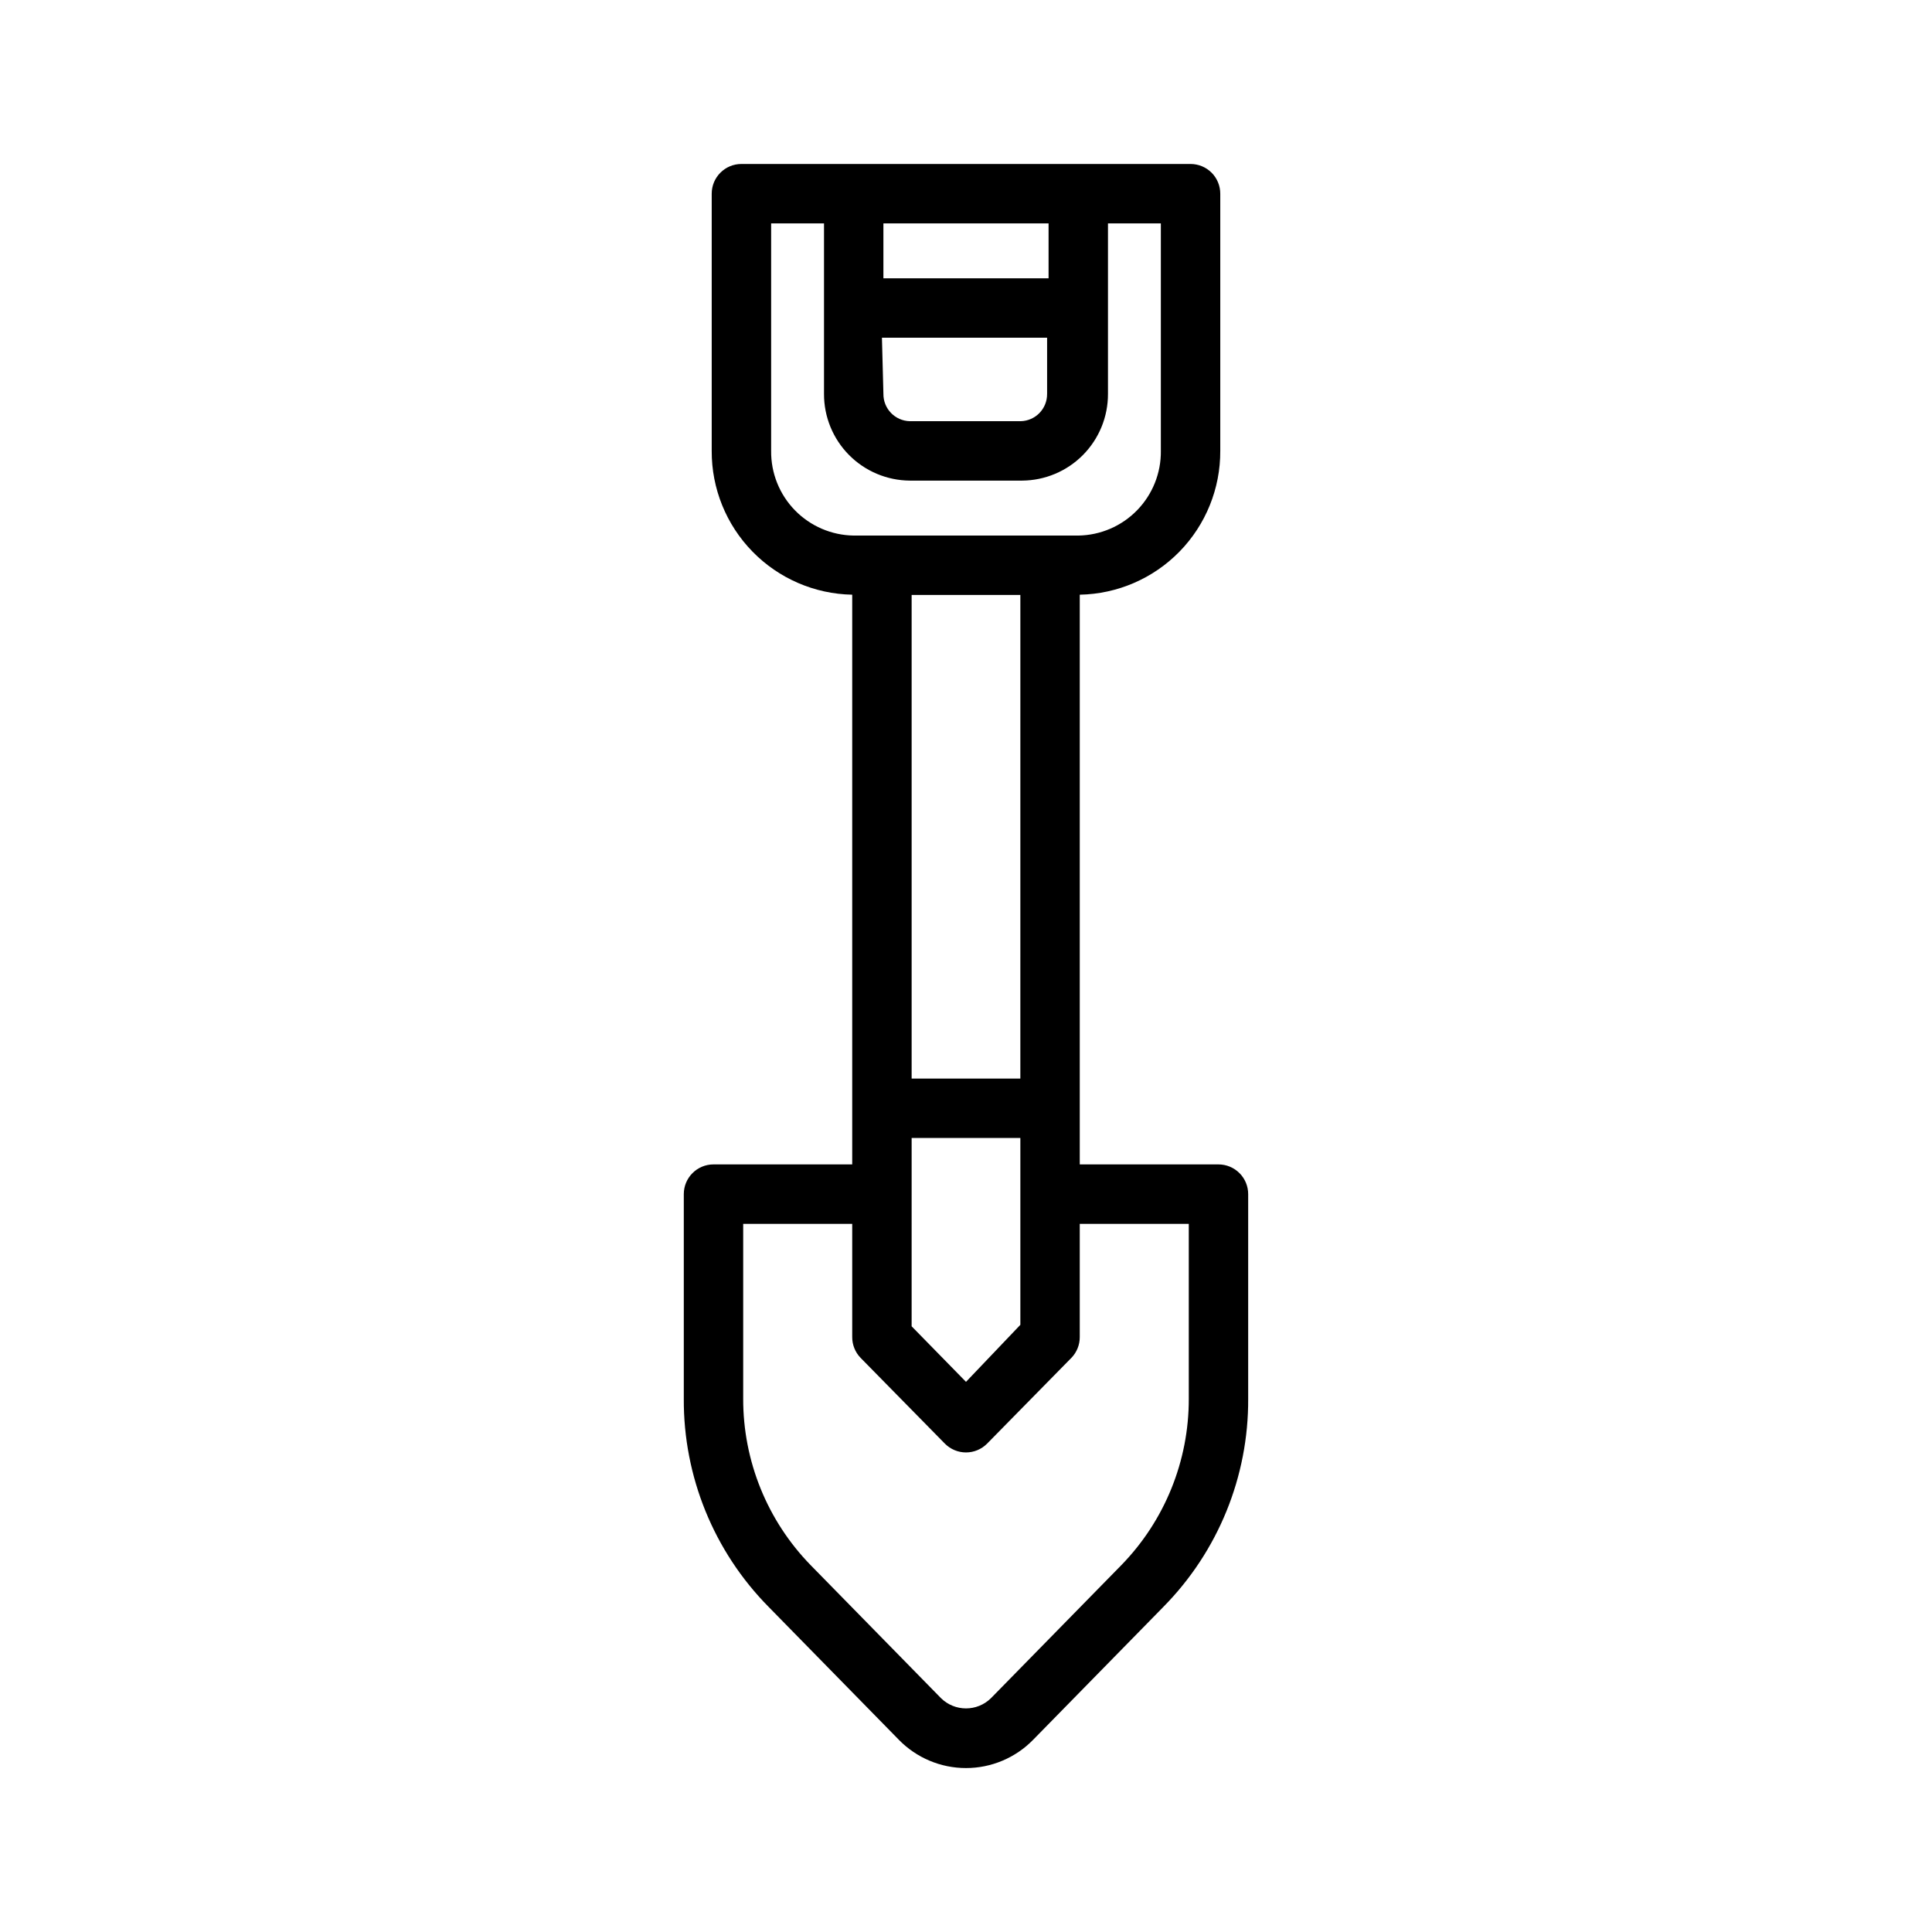
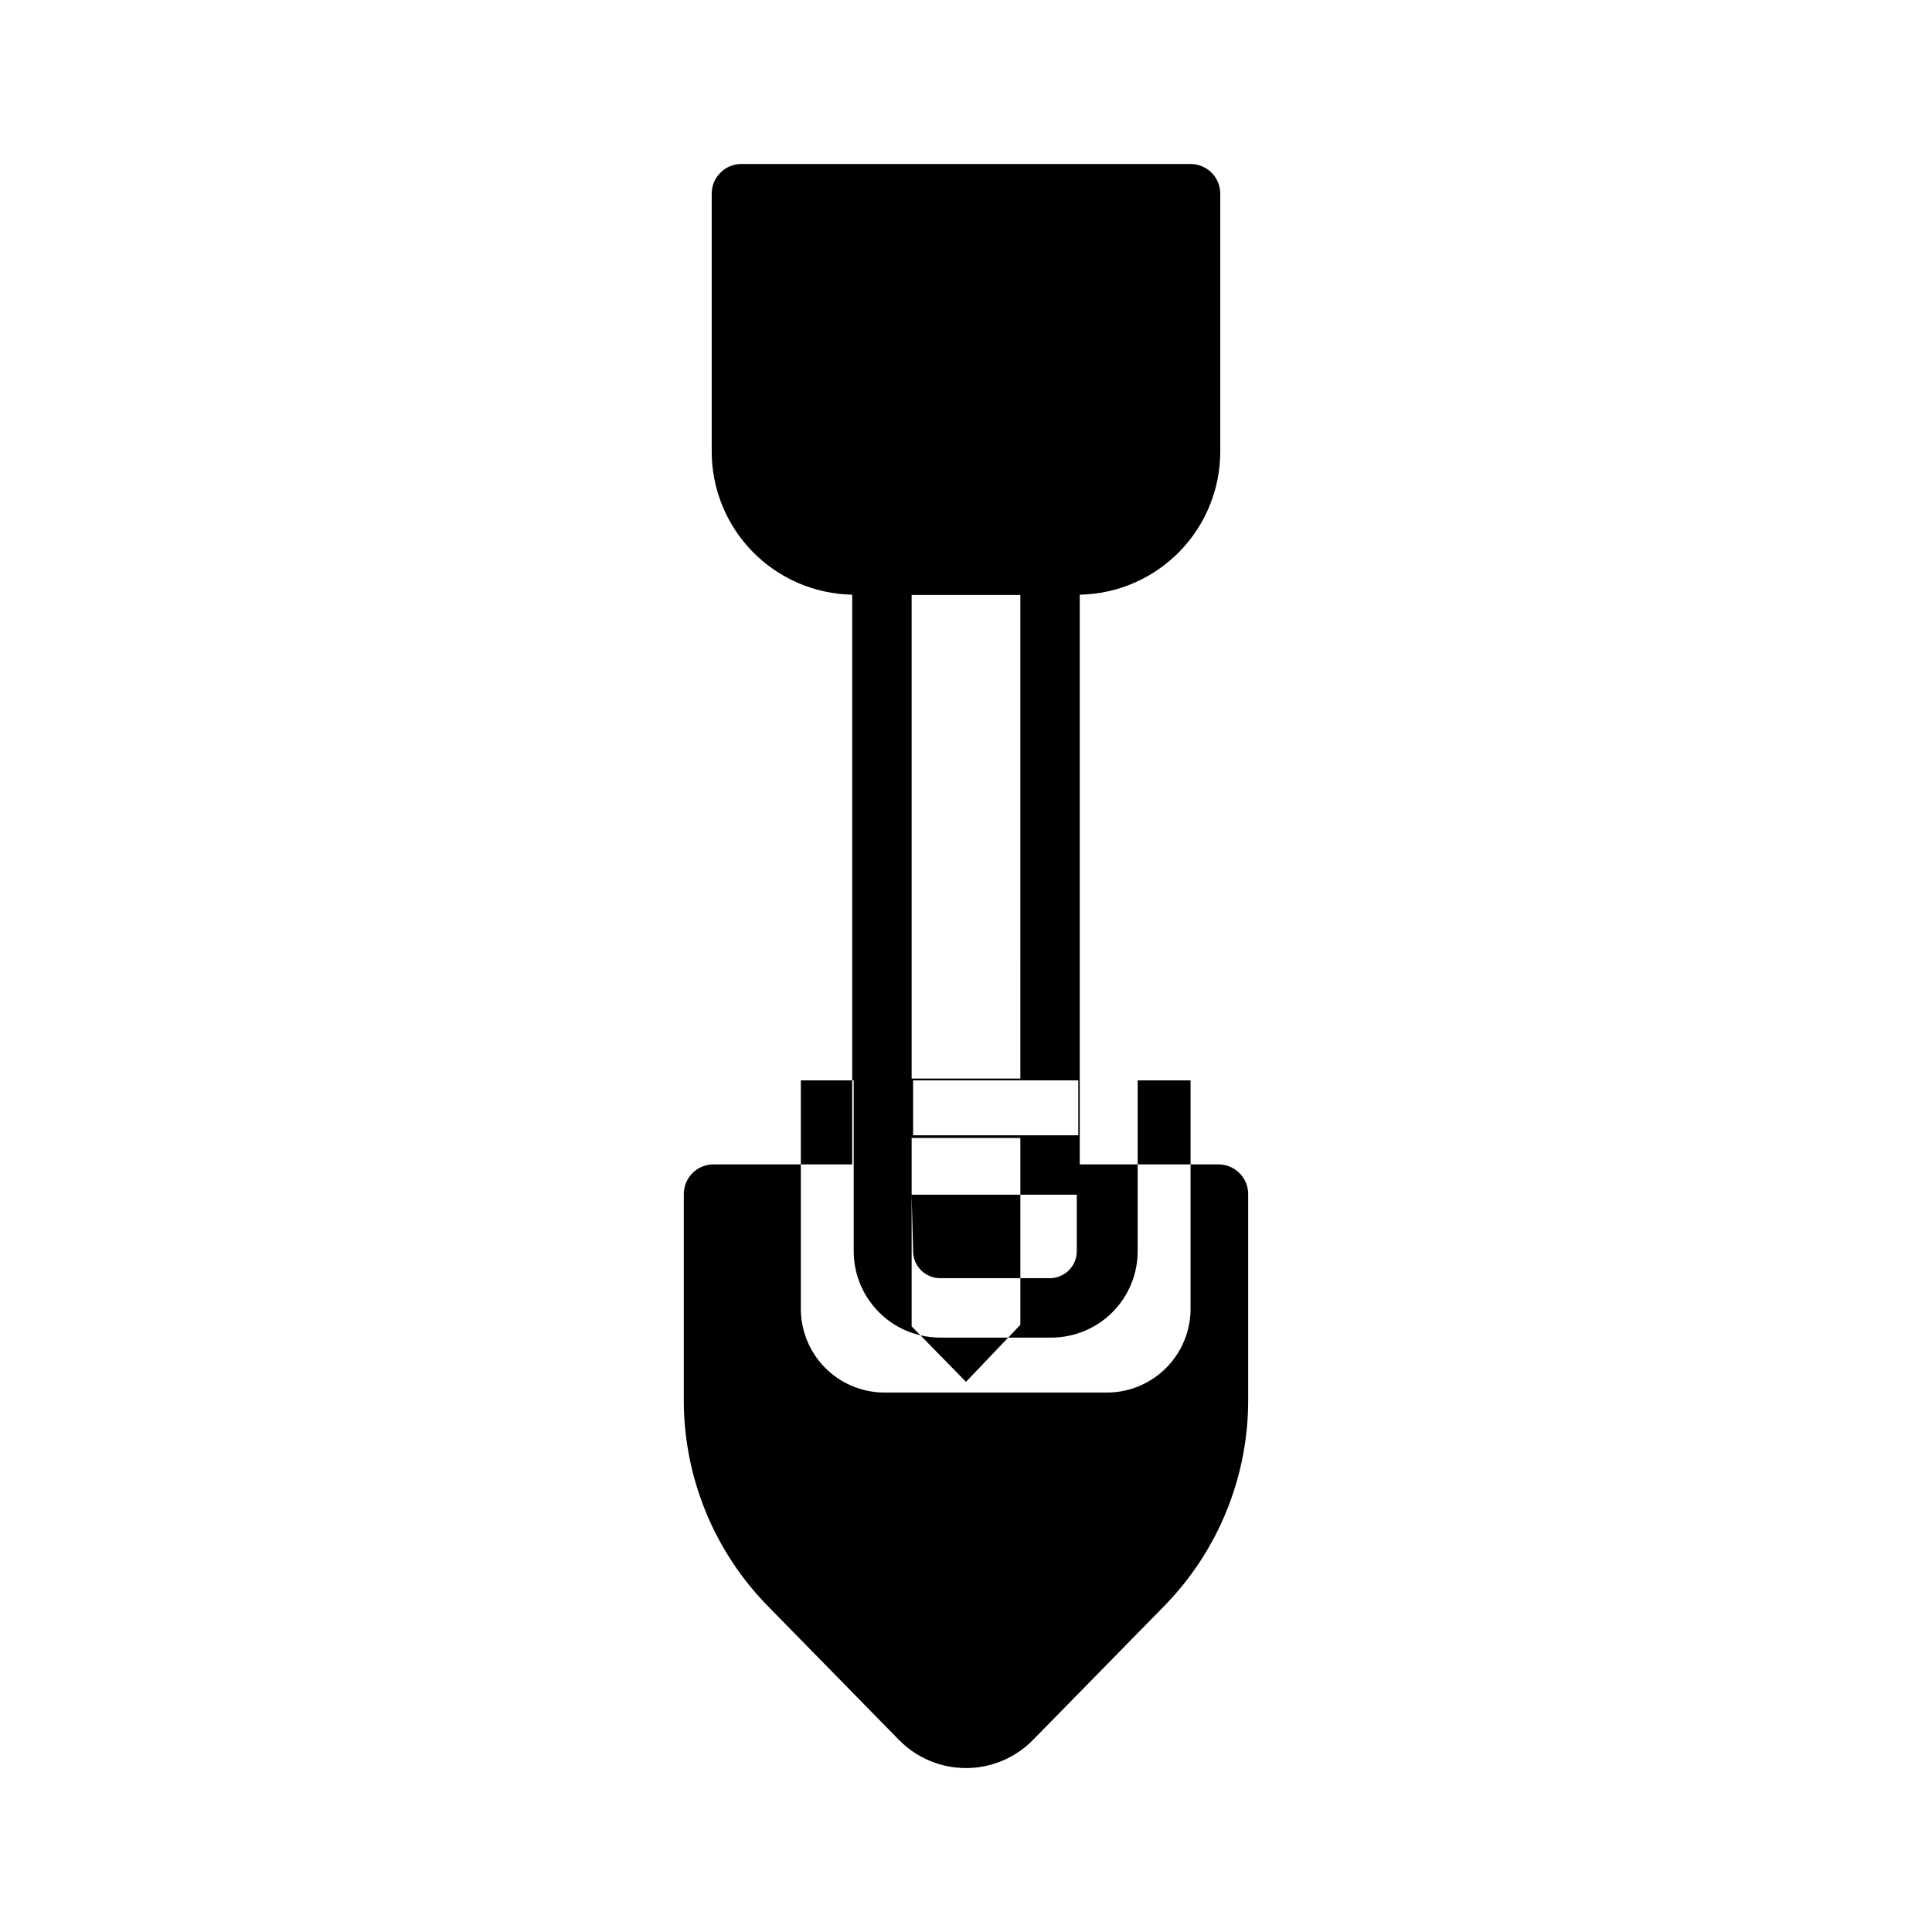
<svg xmlns="http://www.w3.org/2000/svg" fill="#000000" width="800px" height="800px" version="1.1" viewBox="144 144 512 512">
-   <path d="m466.91 452.58h-36.762v-150.98c9.969-0.184 19.461-4.285 26.43-11.418 6.965-7.129 10.848-16.715 10.805-26.684v-68.172c0-2.086-0.828-4.09-2.305-5.566-1.477-1.473-3.481-2.305-5.566-2.305h-119.03c-4.348 0-7.871 3.523-7.871 7.871v68.172c-0.043 9.969 3.84 19.555 10.809 26.684 6.965 7.133 16.461 11.234 26.426 11.418v150.98h-36.762c-4.348 0-7.871 3.527-7.871 7.875v54.238c-0.105 20.609 7.965 40.426 22.434 55.102l34.559 35.266v0.004c4.68 4.789 11.094 7.488 17.793 7.488 6.695 0 13.109-2.699 17.789-7.488l34.559-35.266v-0.004c14.473-14.676 22.539-34.492 22.434-55.102v-54.238c0-2.09-0.828-4.09-2.305-5.566-1.477-1.477-3.477-2.309-5.566-2.309zm-52.508-22.75h-28.809v-128.16h28.812zm-28.809 30.781v-15.035h28.812v49.516l-14.406 15.113-14.406-14.719zm-7.871-227.11h43.77v14.879h-0.004c0.047 3.926-3.078 7.156-7.004 7.242h-29.363c-3.926-0.086-7.051-3.316-7.008-7.242zm44.16-30.305v14.562h-43.77v-14.562zm-73.523 60.301v-60.301h14.012v45.184c-0.023 6.062 2.359 11.887 6.625 16.195s10.062 6.75 16.125 6.793h29.758-0.004c6.062-0.043 11.863-2.484 16.125-6.793 4.266-4.309 6.648-10.133 6.625-16.195v-45.184h14.012v60.301l0.004-0.004c0.062 5.875-2.207 11.535-6.309 15.742-4.102 4.203-9.703 6.613-15.578 6.695h-59.512c-5.875-0.082-11.477-2.492-15.578-6.695-4.102-4.207-6.367-9.867-6.305-15.742zm110.68 251.2c0.035 16.465-6.379 32.289-17.871 44.082l-34.559 35.266c-3.672 3.602-9.551 3.602-13.223 0l-34.559-35.266c-11.492-11.793-17.906-27.617-17.871-44.082v-46.367h28.891v29.992c-0.012 2.055 0.781 4.031 2.207 5.512l22.355 22.75c1.477 1.488 3.488 2.328 5.59 2.328 2.098 0 4.109-0.84 5.586-2.328l22.355-22.75h0.004c1.426-1.48 2.215-3.457 2.203-5.512v-29.992h28.891z" />
+   <path d="m466.91 452.58h-36.762v-150.98c9.969-0.184 19.461-4.285 26.43-11.418 6.965-7.129 10.848-16.715 10.805-26.684v-68.172c0-2.086-0.828-4.09-2.305-5.566-1.477-1.473-3.481-2.305-5.566-2.305h-119.03c-4.348 0-7.871 3.523-7.871 7.871v68.172c-0.043 9.969 3.84 19.555 10.809 26.684 6.965 7.133 16.461 11.234 26.426 11.418v150.98h-36.762c-4.348 0-7.871 3.527-7.871 7.875v54.238c-0.105 20.609 7.965 40.426 22.434 55.102l34.559 35.266v0.004c4.68 4.789 11.094 7.488 17.793 7.488 6.695 0 13.109-2.699 17.789-7.488l34.559-35.266v-0.004c14.473-14.676 22.539-34.492 22.434-55.102v-54.238c0-2.09-0.828-4.09-2.305-5.566-1.477-1.477-3.477-2.309-5.566-2.309zm-52.508-22.75h-28.809v-128.16h28.812zm-28.809 30.781v-15.035h28.812v49.516l-14.406 15.113-14.406-14.719zh43.77v14.879h-0.004c0.047 3.926-3.078 7.156-7.004 7.242h-29.363c-3.926-0.086-7.051-3.316-7.008-7.242zm44.16-30.305v14.562h-43.77v-14.562zm-73.523 60.301v-60.301h14.012v45.184c-0.023 6.062 2.359 11.887 6.625 16.195s10.062 6.75 16.125 6.793h29.758-0.004c6.062-0.043 11.863-2.484 16.125-6.793 4.266-4.309 6.648-10.133 6.625-16.195v-45.184h14.012v60.301l0.004-0.004c0.062 5.875-2.207 11.535-6.309 15.742-4.102 4.203-9.703 6.613-15.578 6.695h-59.512c-5.875-0.082-11.477-2.492-15.578-6.695-4.102-4.207-6.367-9.867-6.305-15.742zm110.68 251.2c0.035 16.465-6.379 32.289-17.871 44.082l-34.559 35.266c-3.672 3.602-9.551 3.602-13.223 0l-34.559-35.266c-11.492-11.793-17.906-27.617-17.871-44.082v-46.367h28.891v29.992c-0.012 2.055 0.781 4.031 2.207 5.512l22.355 22.75c1.477 1.488 3.488 2.328 5.59 2.328 2.098 0 4.109-0.84 5.586-2.328l22.355-22.75h0.004c1.426-1.48 2.215-3.457 2.203-5.512v-29.992h28.891z" />
</svg>